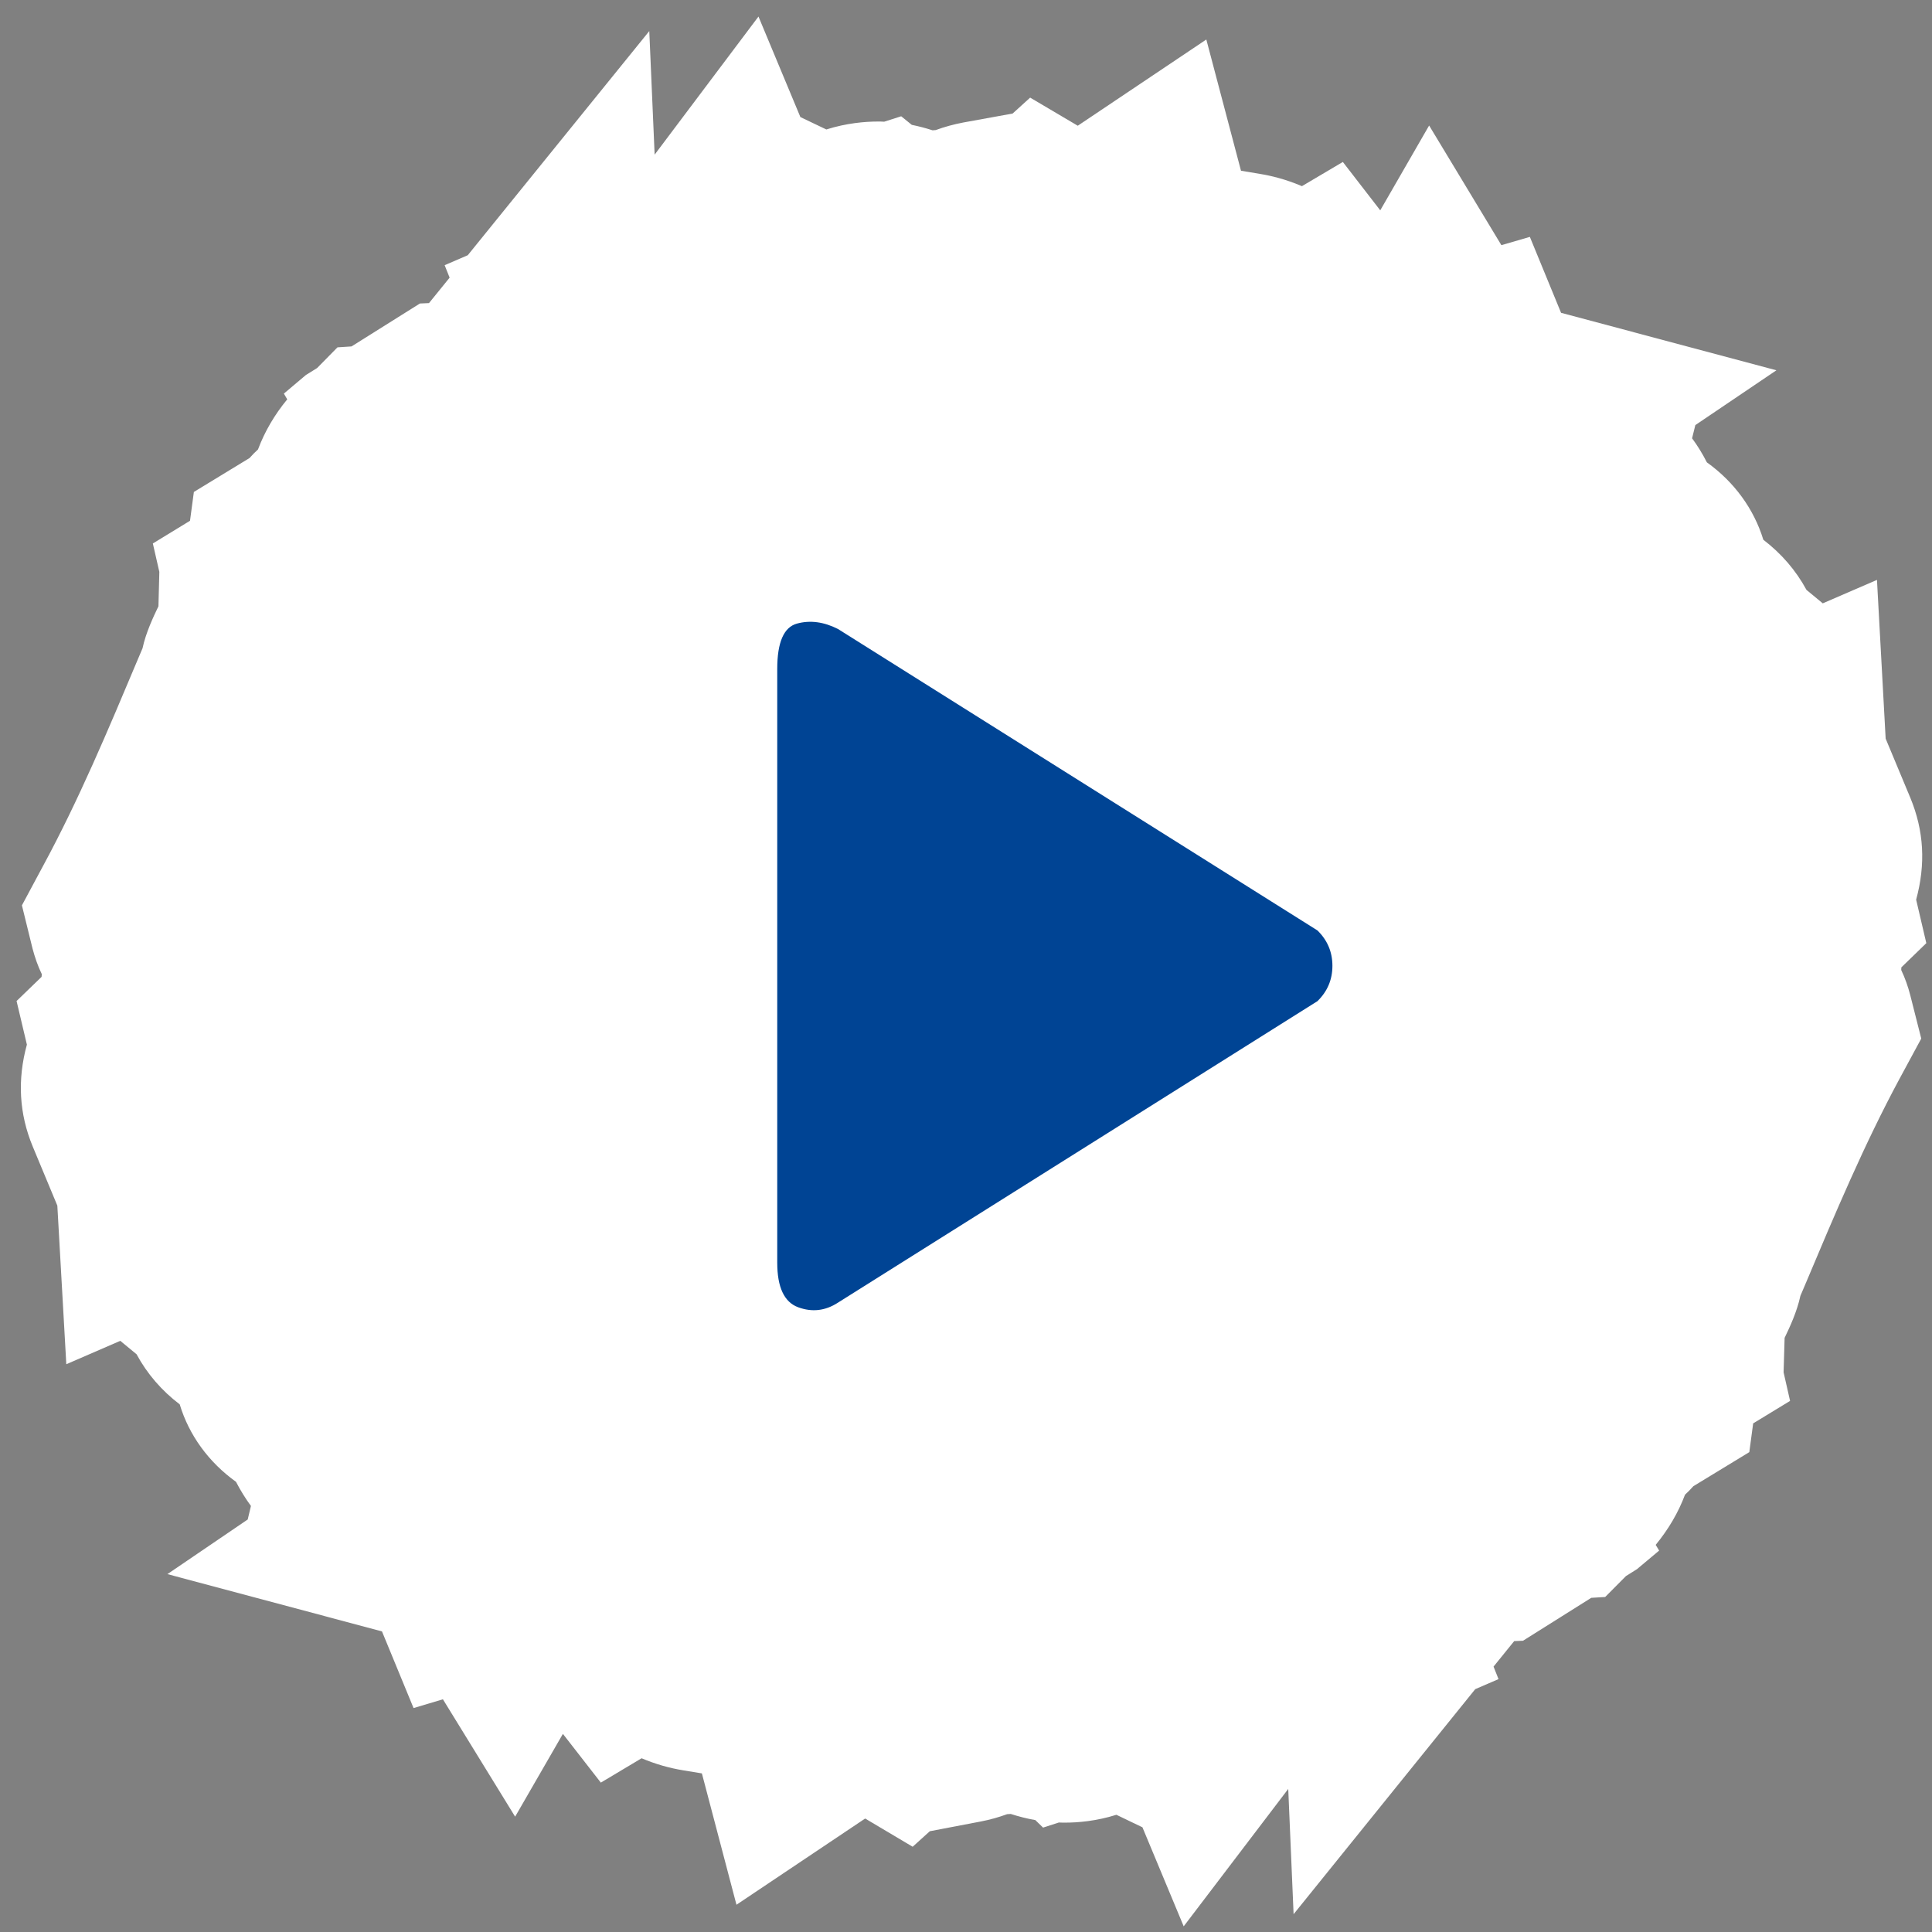
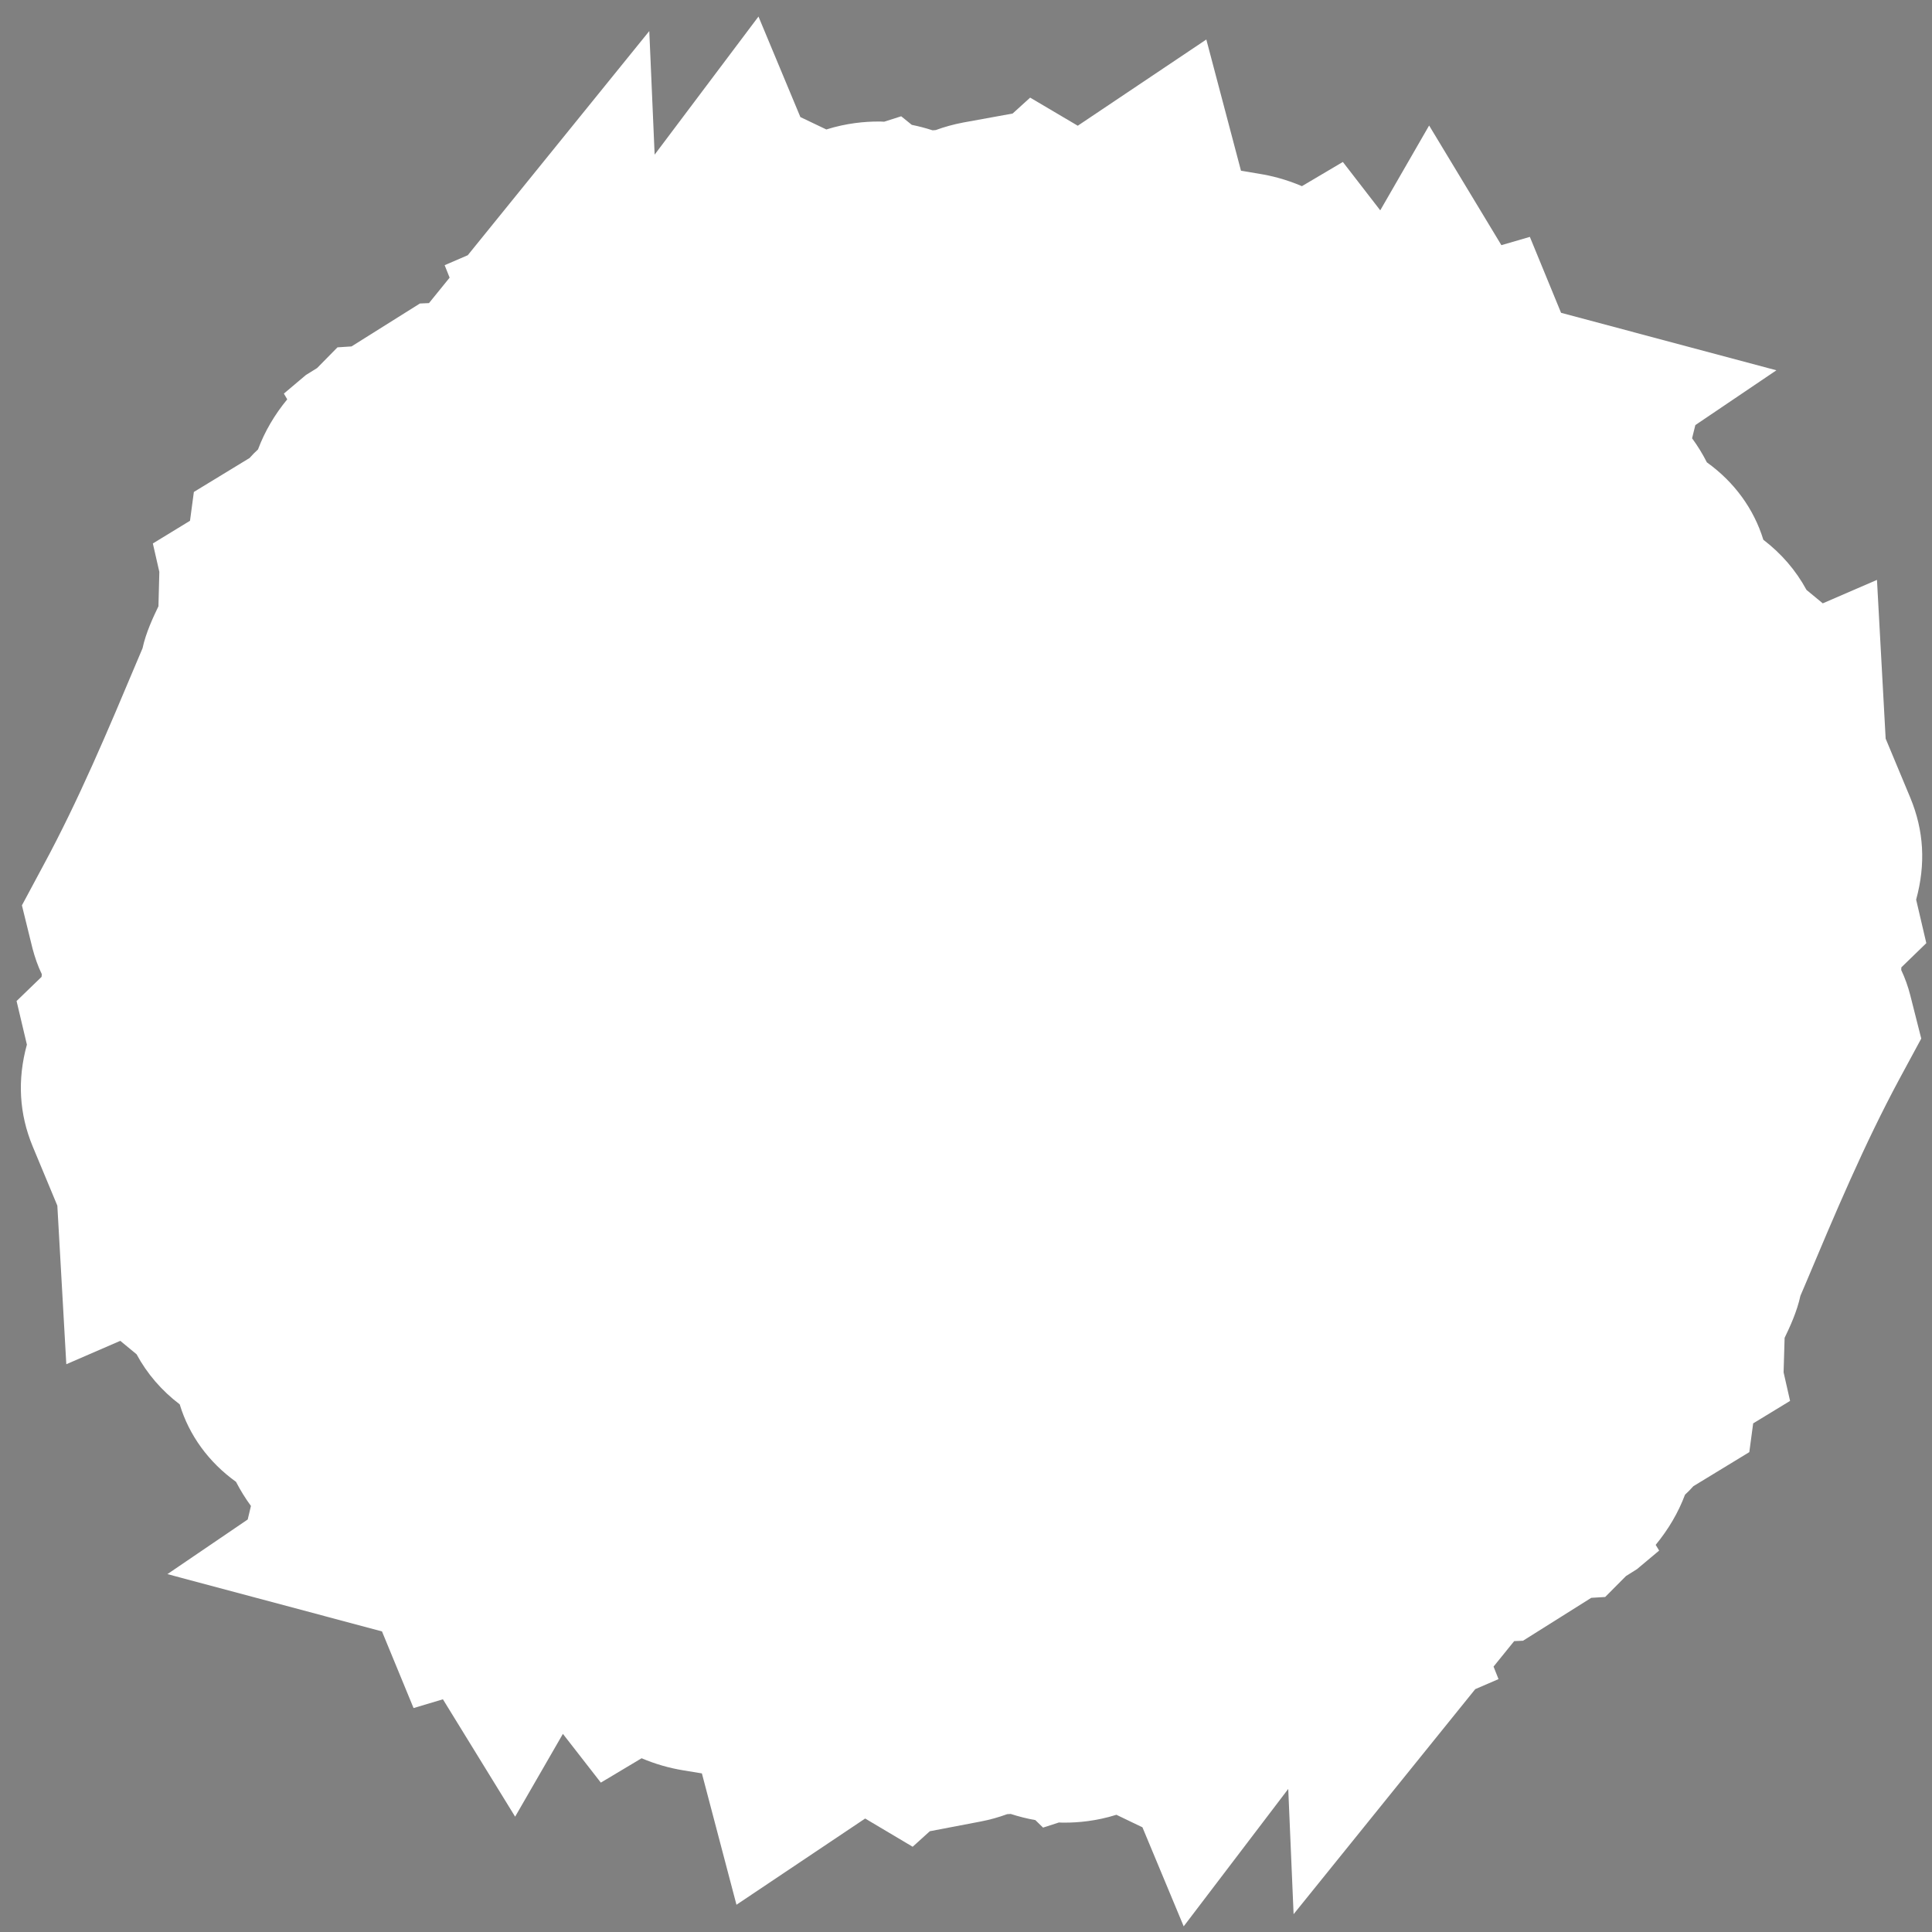
<svg xmlns="http://www.w3.org/2000/svg" width="87px" height="87px" viewBox="0 0 87 87">
  <rect x="0" y="0" width="87" height="87" fill="#808080" stroke="none" />
  <title>Group 4</title>
  <g id="CE-Hero" stroke="none" stroke-width="1" fill="none" fill-rule="evenodd">
    <g id="Group-4" transform="translate(0.746, 0.745)">
      <path d="M84.868,42.936 C84.868,42.894 84.874,42.854 84.874,42.816 L85.998,41.726 L85.54,39.767 C85.976,38.168 85.893,36.665 85.277,35.178 L84.167,32.516 L83.776,25.368 L81.335,26.424 L80.602,25.819 C80.126,24.941 79.472,24.182 78.659,23.561 C78.233,22.172 77.349,20.957 76.116,20.075 C75.921,19.691 75.698,19.327 75.45,18.992 L75.597,18.397 L79.247,15.93 L69.55,13.341 L68.145,9.922 L66.863,10.295 L63.609,4.907 L61.408,8.727 L59.724,6.548 L57.881,7.638 C57.142,7.321 56.465,7.162 55.978,7.084 L55.137,6.943 L53.576,1.034 L47.787,4.917 L45.643,3.651 L44.853,4.368 L42.624,4.773 C42.199,4.855 41.784,4.967 41.393,5.112 L41.248,5.123 C40.94,5.023 40.63,4.942 40.312,4.877 L39.836,4.491 L39.07,4.735 C38.974,4.728 38.879,4.728 38.789,4.728 C38.208,4.728 37.378,4.797 36.465,5.085 L35.296,4.527 L33.409,0 L28.733,6.219 L28.492,0.654 L20.318,10.748 L19.277,11.197 L19.501,11.758 L18.572,12.904 L18.163,12.922 L15.083,14.855 L14.451,14.896 L13.533,15.829 L13.029,16.142 L12.037,16.979 L12.189,17.238 C11.619,17.928 11.175,18.685 10.872,19.494 C10.744,19.61 10.615,19.74 10.492,19.88 L7.984,21.408 L7.81,22.706 L6.137,23.728 L6.429,25.008 L6.389,26.556 C6.159,27.034 5.824,27.741 5.672,28.449 L5.476,28.911 C4.098,32.186 2.8,35.278 1.199,38.238 L0.241,40.024 L0.717,41.961 C0.824,42.365 0.958,42.755 1.137,43.124 C1.132,43.162 1.132,43.204 1.126,43.244 L0,44.332 L0.465,46.295 C0.029,47.878 0.118,49.417 0.728,50.884 L1.836,53.546 L2.24,60.688 L4.67,59.634 L5.404,60.239 C5.88,61.12 6.534,61.877 7.347,62.495 C7.765,63.884 8.651,65.099 9.882,65.984 C10.083,66.37 10.307,66.734 10.554,67.069 L10.409,67.679 L6.793,70.139 L16.455,72.719 L17.877,76.171 L19.199,75.776 L22.451,81.062 L24.602,77.333 L26.31,79.528 L28.146,78.431 C28.751,78.688 29.383,78.872 30.044,78.979 L30.861,79.113 L32.418,85.028 L38.213,81.145 L40.352,82.416 L41.125,81.717 L43.419,81.279 C43.828,81.201 44.225,81.089 44.607,80.949 L44.768,80.939 C45.132,81.056 45.502,81.15 45.877,81.216 L46.224,81.554 L46.936,81.324 C47.03,81.33 47.126,81.33 47.215,81.33 C47.792,81.33 48.615,81.263 49.527,80.977 L50.699,81.54 L52.557,86 L57.265,79.812 L57.506,85.453 L65.686,75.319 L66.734,74.867 L66.51,74.304 L67.439,73.156 L67.837,73.139 L70.91,71.207 L71.537,71.169 L72.473,70.227 L72.971,69.914 L73.967,69.079 L73.811,68.822 C74.381,68.129 74.829,67.372 75.131,66.564 C75.26,66.448 75.383,66.319 75.508,66.18 L78.027,64.646 L78.201,63.351 L79.863,62.339 L79.571,61.053 L79.617,59.5 C79.847,59.022 80.176,58.319 80.328,57.607 L80.518,57.162 C81.9,53.879 83.206,50.777 84.801,47.816 L85.77,46.023 L85.277,44.078 C85.176,43.684 85.042,43.303 84.868,42.936" id="Fill-1-Copy" fill="#FFFFFF" />
-       <path d="M58.579,41.153 L36.989,27.579 C36.349,27.255 35.734,27.174 35.142,27.336 C34.55,27.498 34.254,28.179 34.254,29.379 L34.254,56.114 C34.254,57.222 34.568,57.891 35.195,58.122 C35.823,58.353 36.42,58.284 36.989,57.914 L58.579,44.339 C59.029,43.901 59.254,43.37 59.254,42.746 C59.254,42.123 59.029,41.592 58.579,41.153 Z" id="Fill-1-Copy-2" fill="#004494" />
    </g>
  </g>
</svg>